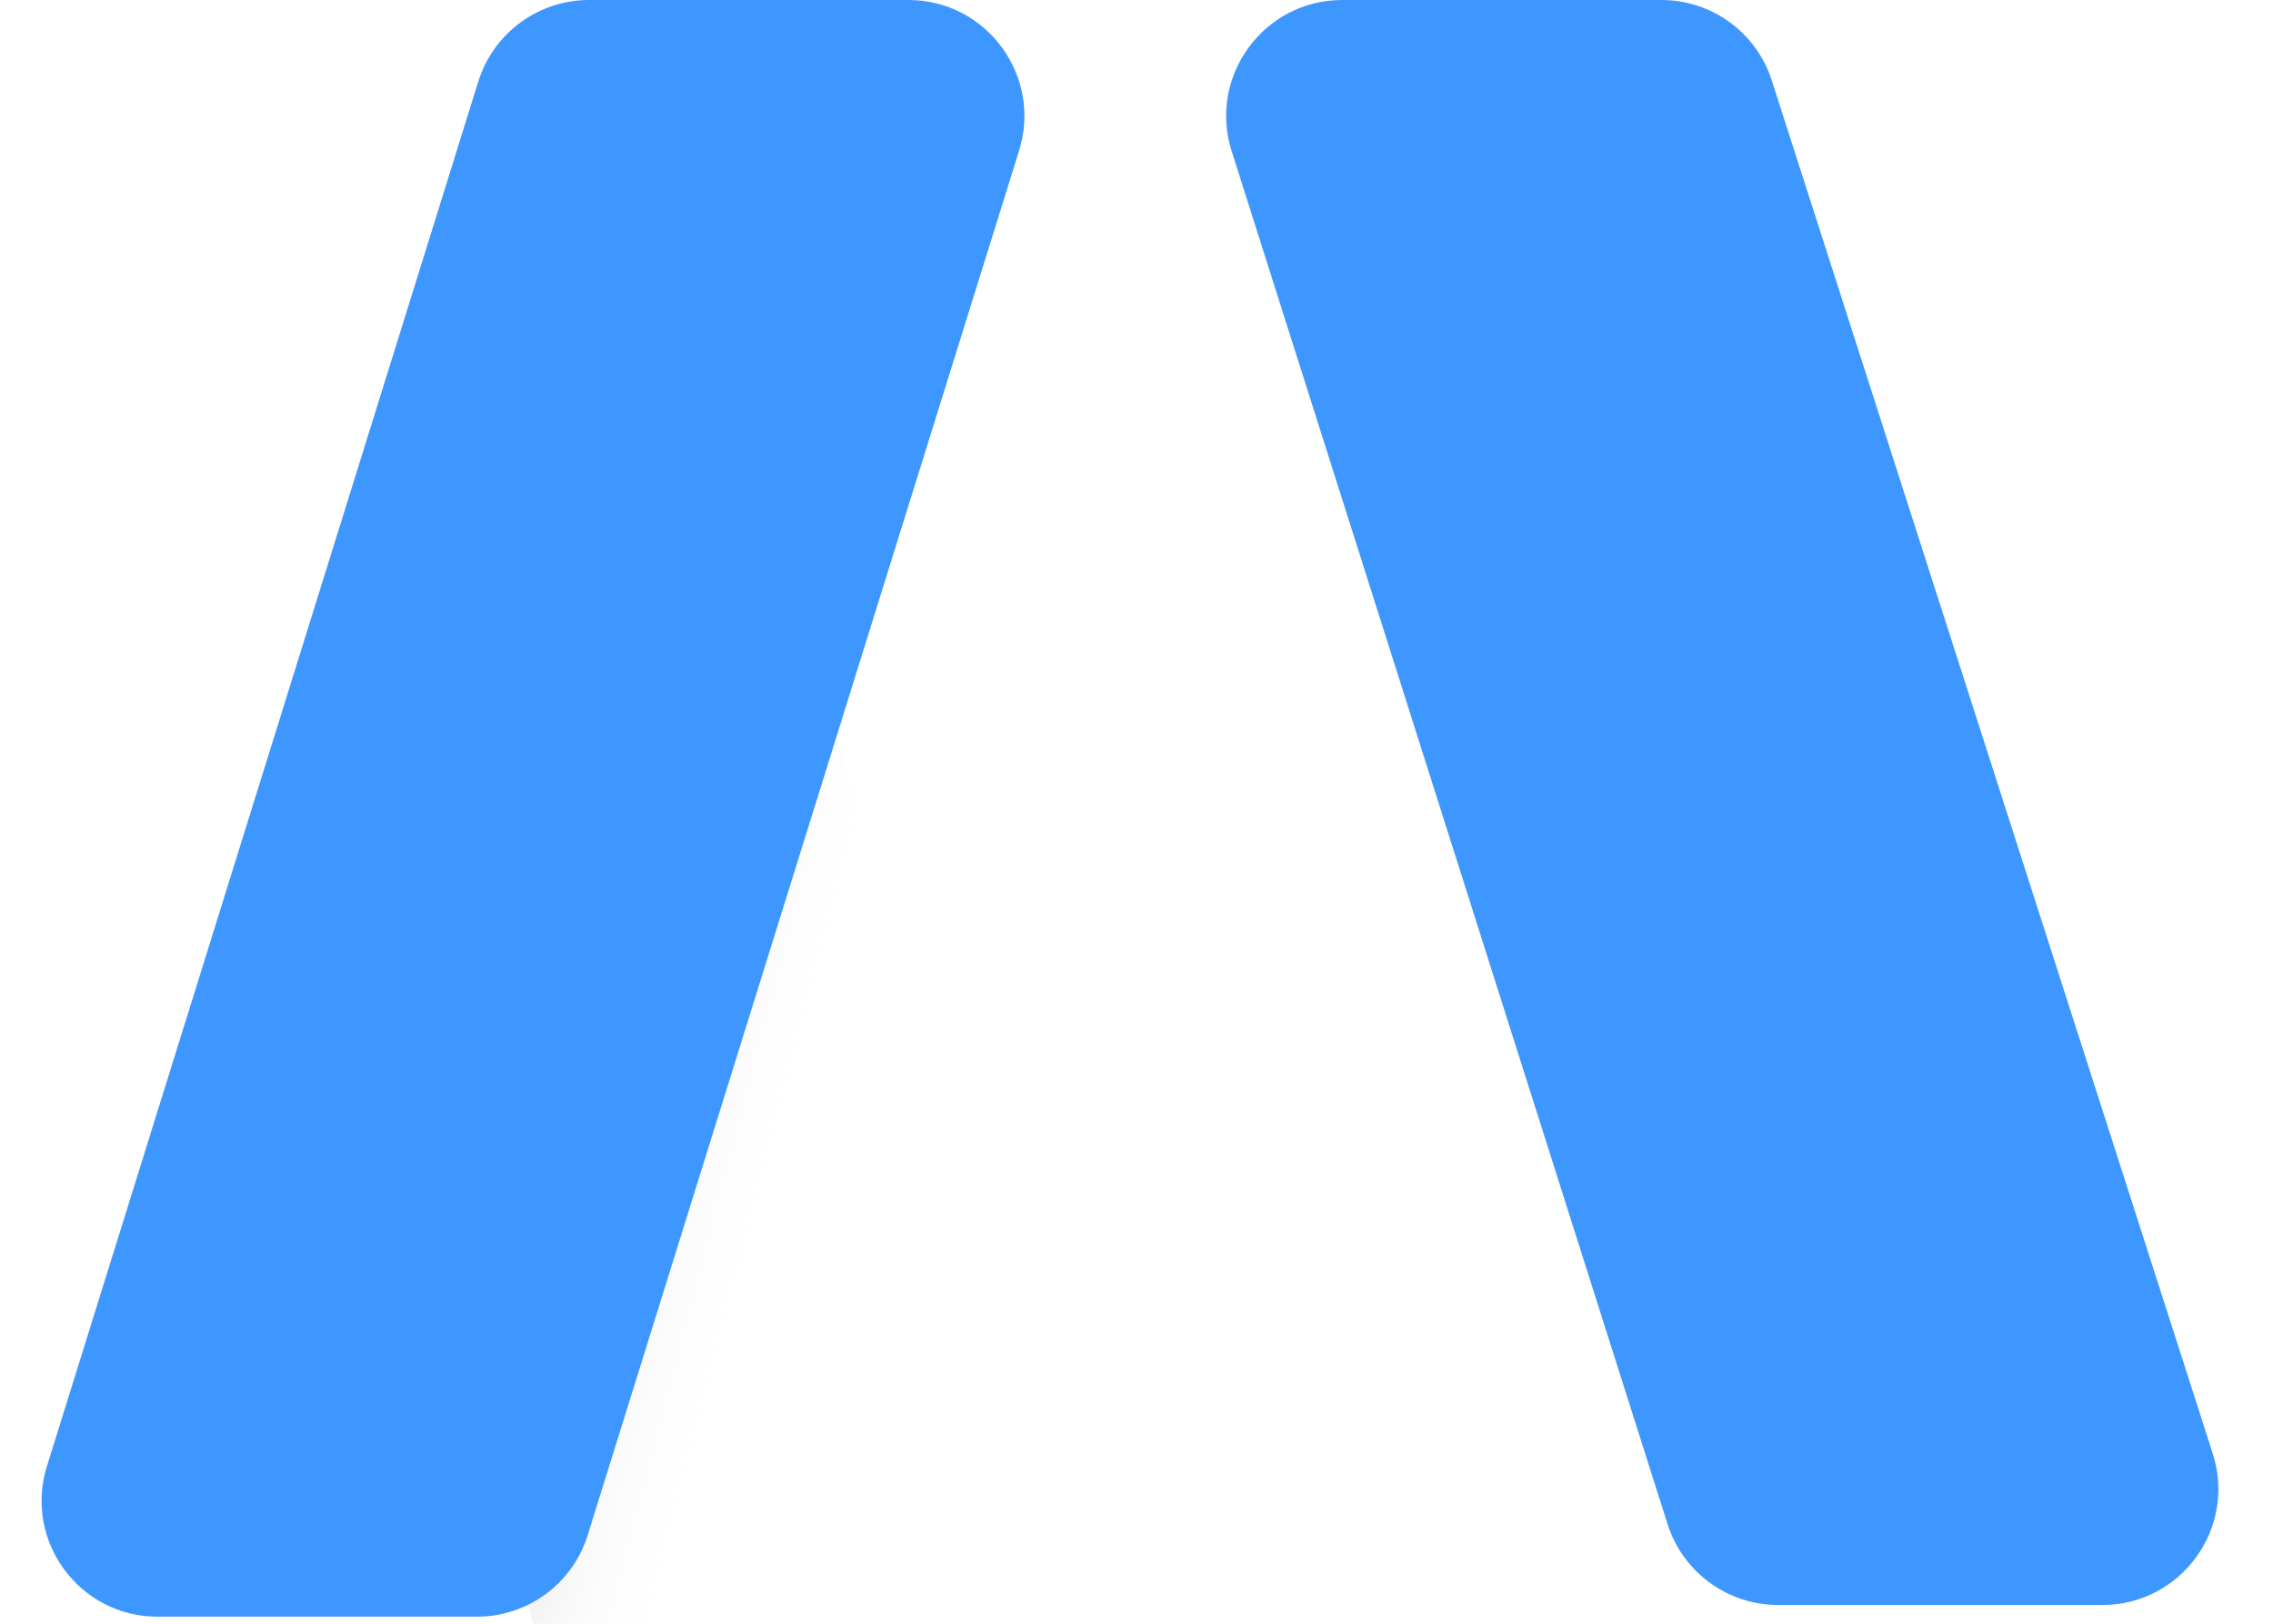
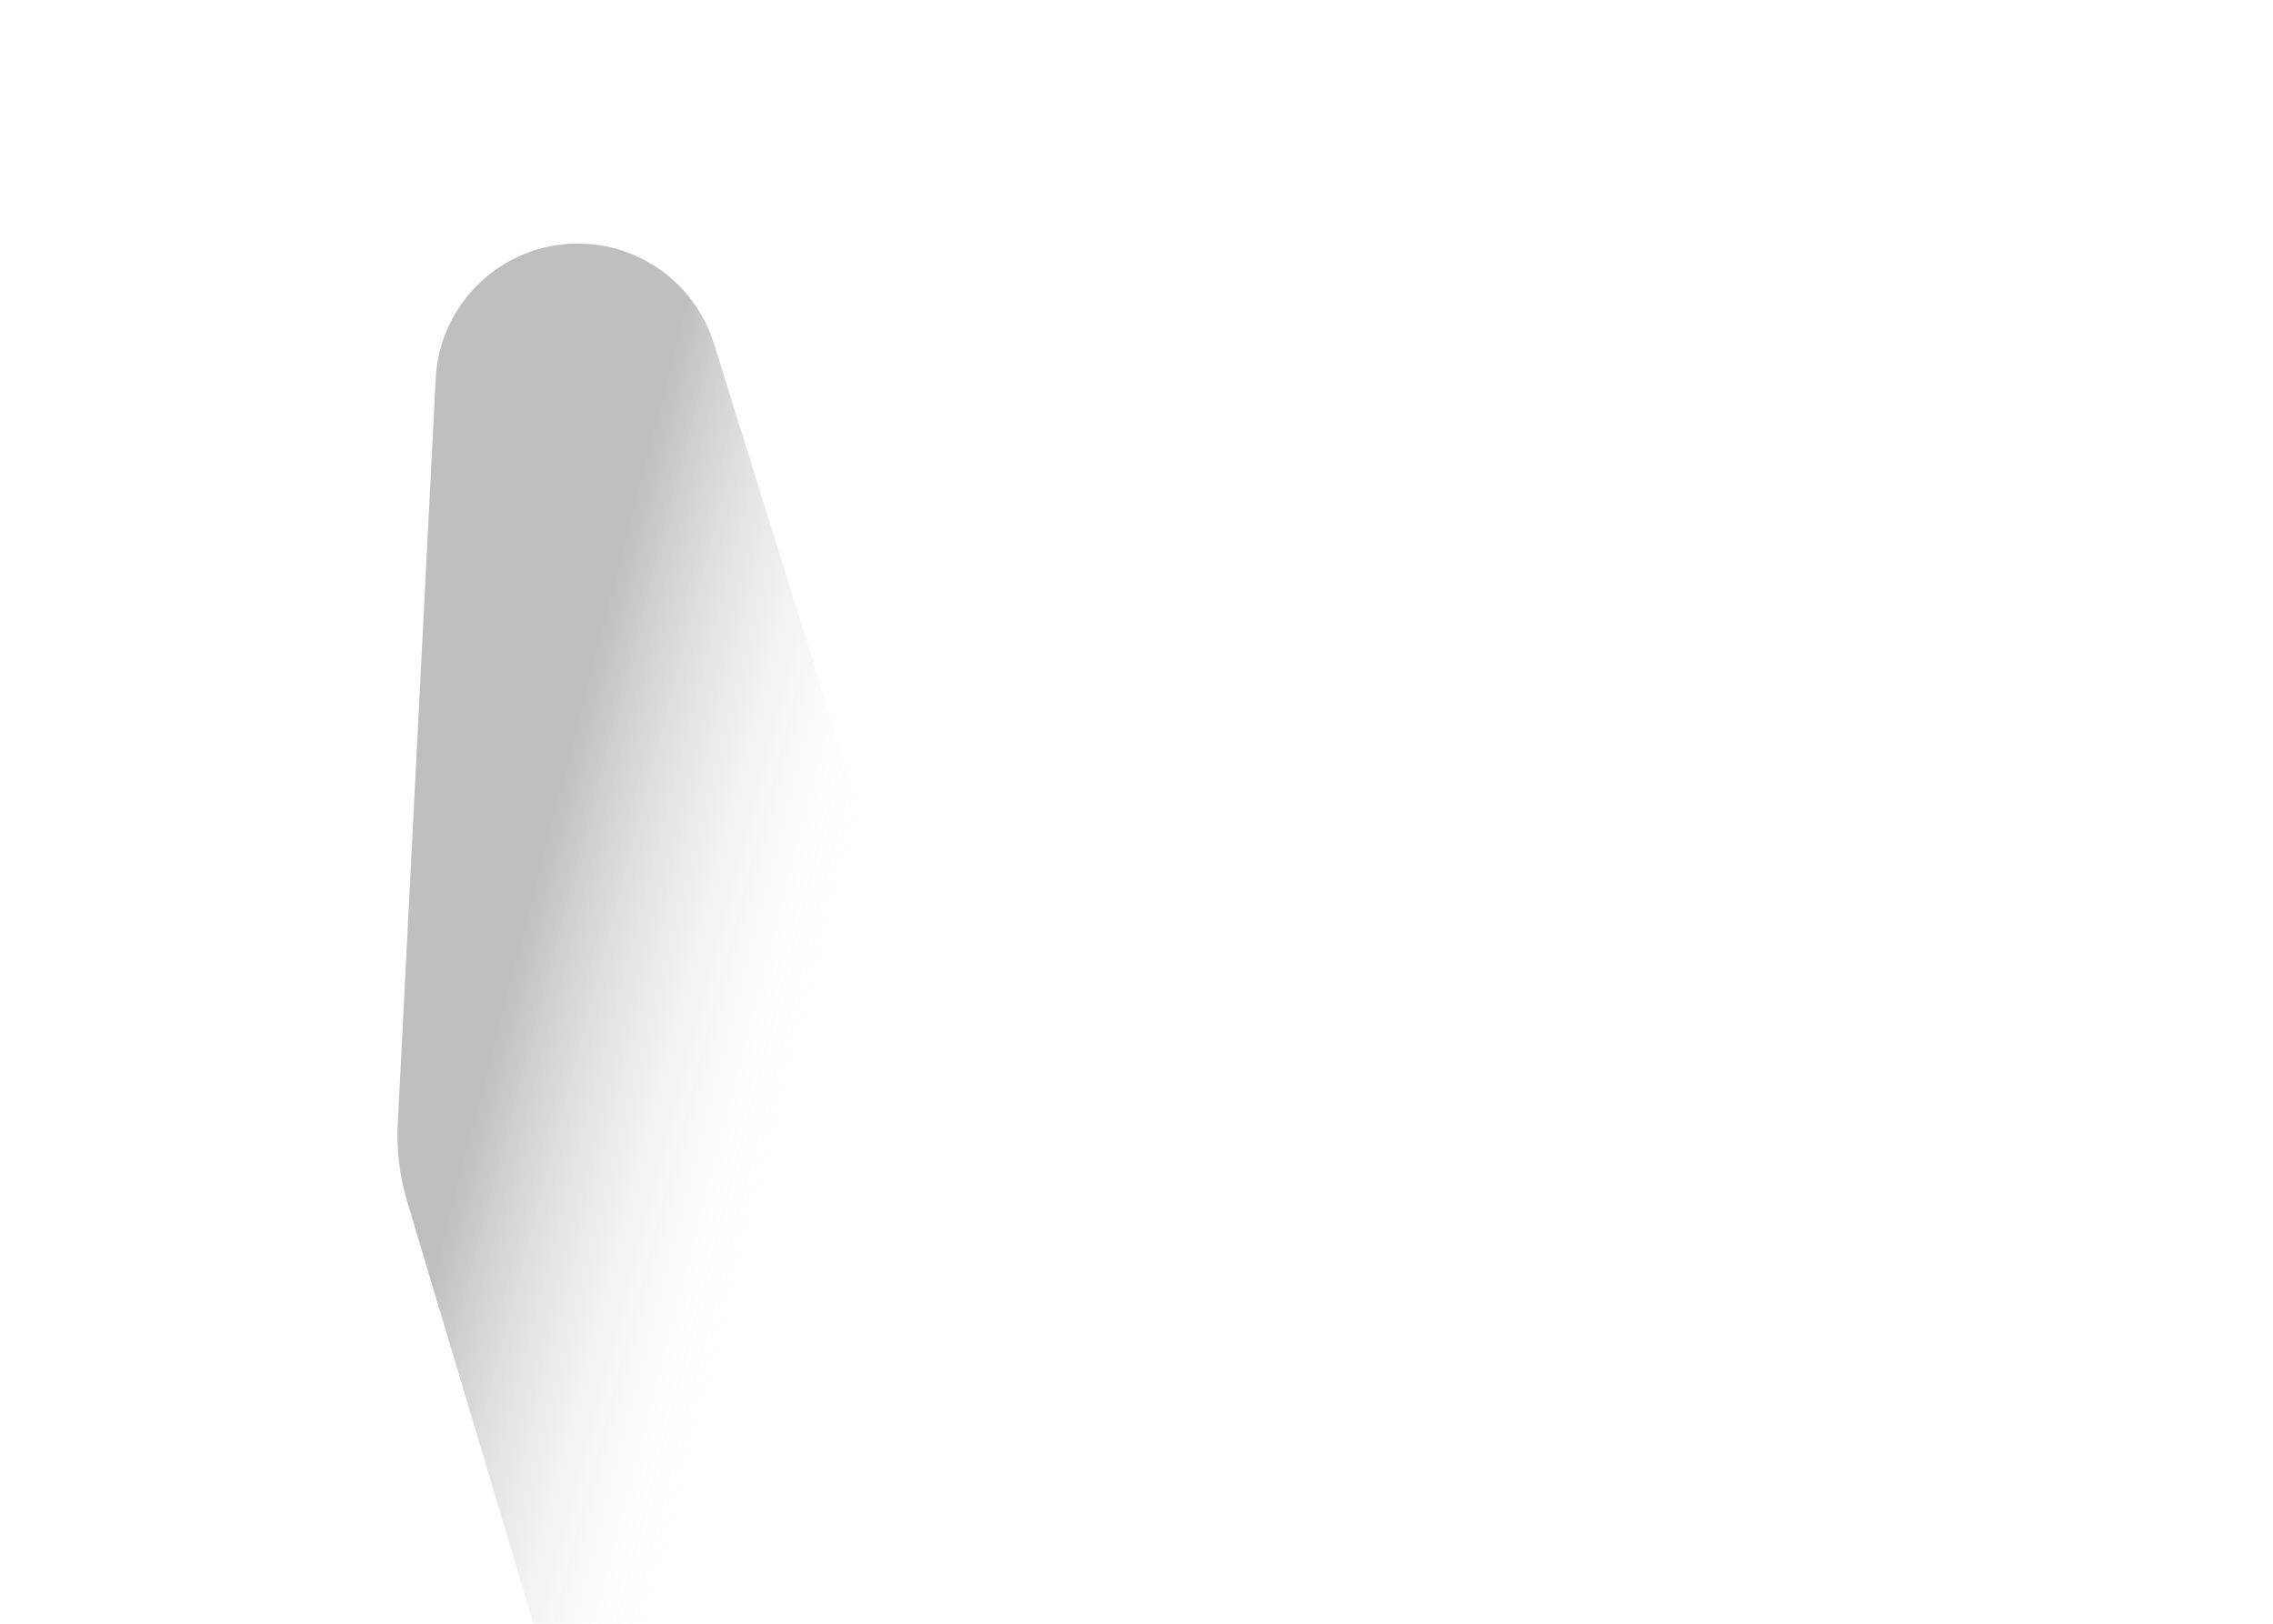
<svg xmlns="http://www.w3.org/2000/svg" width="28" height="20" viewBox="0 0 28 20" fill="none">
-   <path d="M21.826 0.992L27.258 17.904C27.554 18.826 26.866 19.769 25.898 19.769H21.904C21.281 19.769 20.731 19.366 20.542 18.773L15.172 1.861C14.88 0.94 15.568 0 16.534 0H20.466C21.087 0 21.637 0.401 21.826 0.992Z" fill="#3E97FF" />
  <g filter="url(#filter0_i_2239_1578)">
-     <path d="M16.625 13.5L12.794 1.232C12.566 0.499 11.887 0 11.119 0C10.185 0 9.414 0.732 9.367 1.665L8.9 10.835C8.883 11.161 8.922 11.487 9.016 11.8L11.095 18.75C11.276 19.355 11.832 19.769 12.463 19.769H14.396C15.018 19.769 15.568 19.367 15.757 18.774L16.617 16.079C16.884 15.241 16.887 14.34 16.625 13.5Z" fill="white" />
    <path d="M16.625 13.5L12.794 1.232C12.566 0.499 11.887 0 11.119 0C10.185 0 9.414 0.732 9.367 1.665L8.9 10.835C8.883 11.161 8.922 11.487 9.016 11.8L11.095 18.75C11.276 19.355 11.832 19.769 12.463 19.769H14.396C15.018 19.769 15.568 19.367 15.757 18.774L16.617 16.079C16.884 15.241 16.887 14.34 16.625 13.5Z" fill="url(#paint0_linear_2239_1578)" />
  </g>
-   <path d="M7.256 0H11.19C12.153 0 12.84 0.934 12.554 1.854L7.239 18.91C7.053 19.507 6.5 19.913 5.875 19.913H1.941C0.978 19.913 0.291 18.98 0.578 18.06L5.892 1.004C6.078 0.407 6.631 0 7.256 0Z" fill="#3E97FF" />
  <defs>
    <filter id="filter0_i_2239_1578" x="4.896" y="0" width="11.923" height="22.769" filterUnits="userSpaceOnUse" color-interpolation-filters="sRGB">
      <feFlood flood-opacity="0" result="BackgroundImageFix" />
      <feBlend mode="normal" in="SourceGraphic" in2="BackgroundImageFix" result="shape" />
      <feColorMatrix in="SourceAlpha" type="matrix" values="0 0 0 0 0 0 0 0 0 0 0 0 0 0 0 0 0 0 127 0" result="hardAlpha" />
      <feOffset dx="-4" dy="3" />
      <feGaussianBlur stdDeviation="2" />
      <feComposite in2="hardAlpha" operator="arithmetic" k2="-1" k3="1" />
      <feColorMatrix type="matrix" values="0 0 0 0 0.904 0 0 0 0 0.893 0 0 0 0 0.893 0 0 0 0.4 0" />
      <feBlend mode="normal" in2="shape" result="effect1_innerShadow_2239_1578" />
    </filter>
    <linearGradient id="paint0_linear_2239_1578" x1="10.357" y1="8.75" x2="14.464" y2="9.821" gradientUnits="userSpaceOnUse">
      <stop stop-opacity="0.25" />
      <stop offset="0.911" stop-color="white" stop-opacity="0" />
    </linearGradient>
  </defs>
</svg>